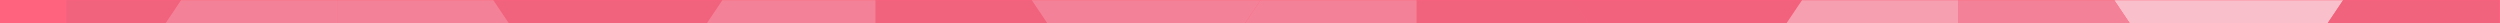
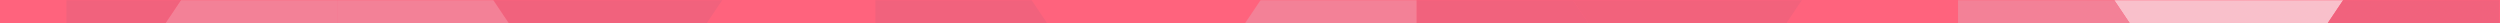
<svg xmlns="http://www.w3.org/2000/svg" xmlns:xlink="http://www.w3.org/1999/xlink" width="1280px" height="12px" viewBox="0 0 1280 12" version="1.1">
  <title>Strip</title>
  <desc>Created with Sketch.</desc>
  <defs>
    <rect id="path-1" x="0" y="0" width="1280" height="12" />
  </defs>
  <g id="--Symbols" stroke="none" stroke-width="1" fill="none" fill-rule="evenodd">
    <g id="CH/Navigation/Desktop/Logged-Out">
      <g id="Group-3">
        <g id="Strip">
          <mask id="mask-2" fill="white">
            <use xlink:href="#path-1" />
          </mask>
          <use id="Rectangle" fill="#FF637D" xlink:href="#path-1" />
          <g id="Clarion-Pattern" mask="url(#mask-2)">
            <g transform="translate(655.5, 914.5) rotate(-360) translate(-655.5, -914.5) translate(31, -119)">
              <polygon id="Fill-25" fill="#F38197" points="141.585 0.051 3.012 206.32 3.012 618.83 141.585 412.561" />
              <polygon id="Fill-26" fill="#F1627D" points="3.012 0.051 3.012 206.311 141.585 0.051" />
-               <polygon id="Fill-28" fill="#F38197" points="418.729 0.051 280.157 206.32 280.157 618.83 418.729 412.561" />
              <polygon id="Fill-29" fill="#F1627D" points="141.585 0.051 280.157 206.311 418.729 0.051" />
              <polygon id="Fill-30" fill="#F38197" points="141.585 0.051 141.585 412.561 280.157 618.83 280.157 206.32" />
              <polygon id="Fill-31" fill="#F38197" points="694.367 0.051 555.795 206.32 555.795 618.83 694.367 412.561" />
-               <polygon id="Fill-32" fill="#F38197" points="417.223 0.051 555.795 206.311 694.367 0.051" />
              <polygon id="Fill-33" fill="#F1627D" points="417.223 0.051 417.223 412.561 555.795 618.83 555.795 206.32" />
-               <polygon id="Fill-34" fill="#F69FB0" points="971.512 0.051 832.939 206.32 832.939 618.83 971.512 412.561" />
              <polygon id="Fill-35" fill="#F1627D" opacity="0.9" points="694.367 0.051 832.942 206.311 971.512 0.051" />
              <polygon id="Fill-35-Copy" fill="#F9C0CB" points="971.512 0.051 1110.087 206.311 1248.656 0.051" />
              <polygon id="Fill-36" fill="#F1627D" points="694.367 0.051 694.367 412.561 832.939 618.83 832.939 206.32" />
              <polygon id="Fill-37" fill="#F1627D" points="1248.656 0.051 1110.084 206.32 1110.084 618.83 1248.656 412.561" />
              <polygon id="Fill-38" fill="#F38197" points="971.512 0.051 971.512 412.561 1110.084 618.83 1110.084 206.32" />
            </g>
          </g>
        </g>
      </g>
    </g>
  </g>
</svg>